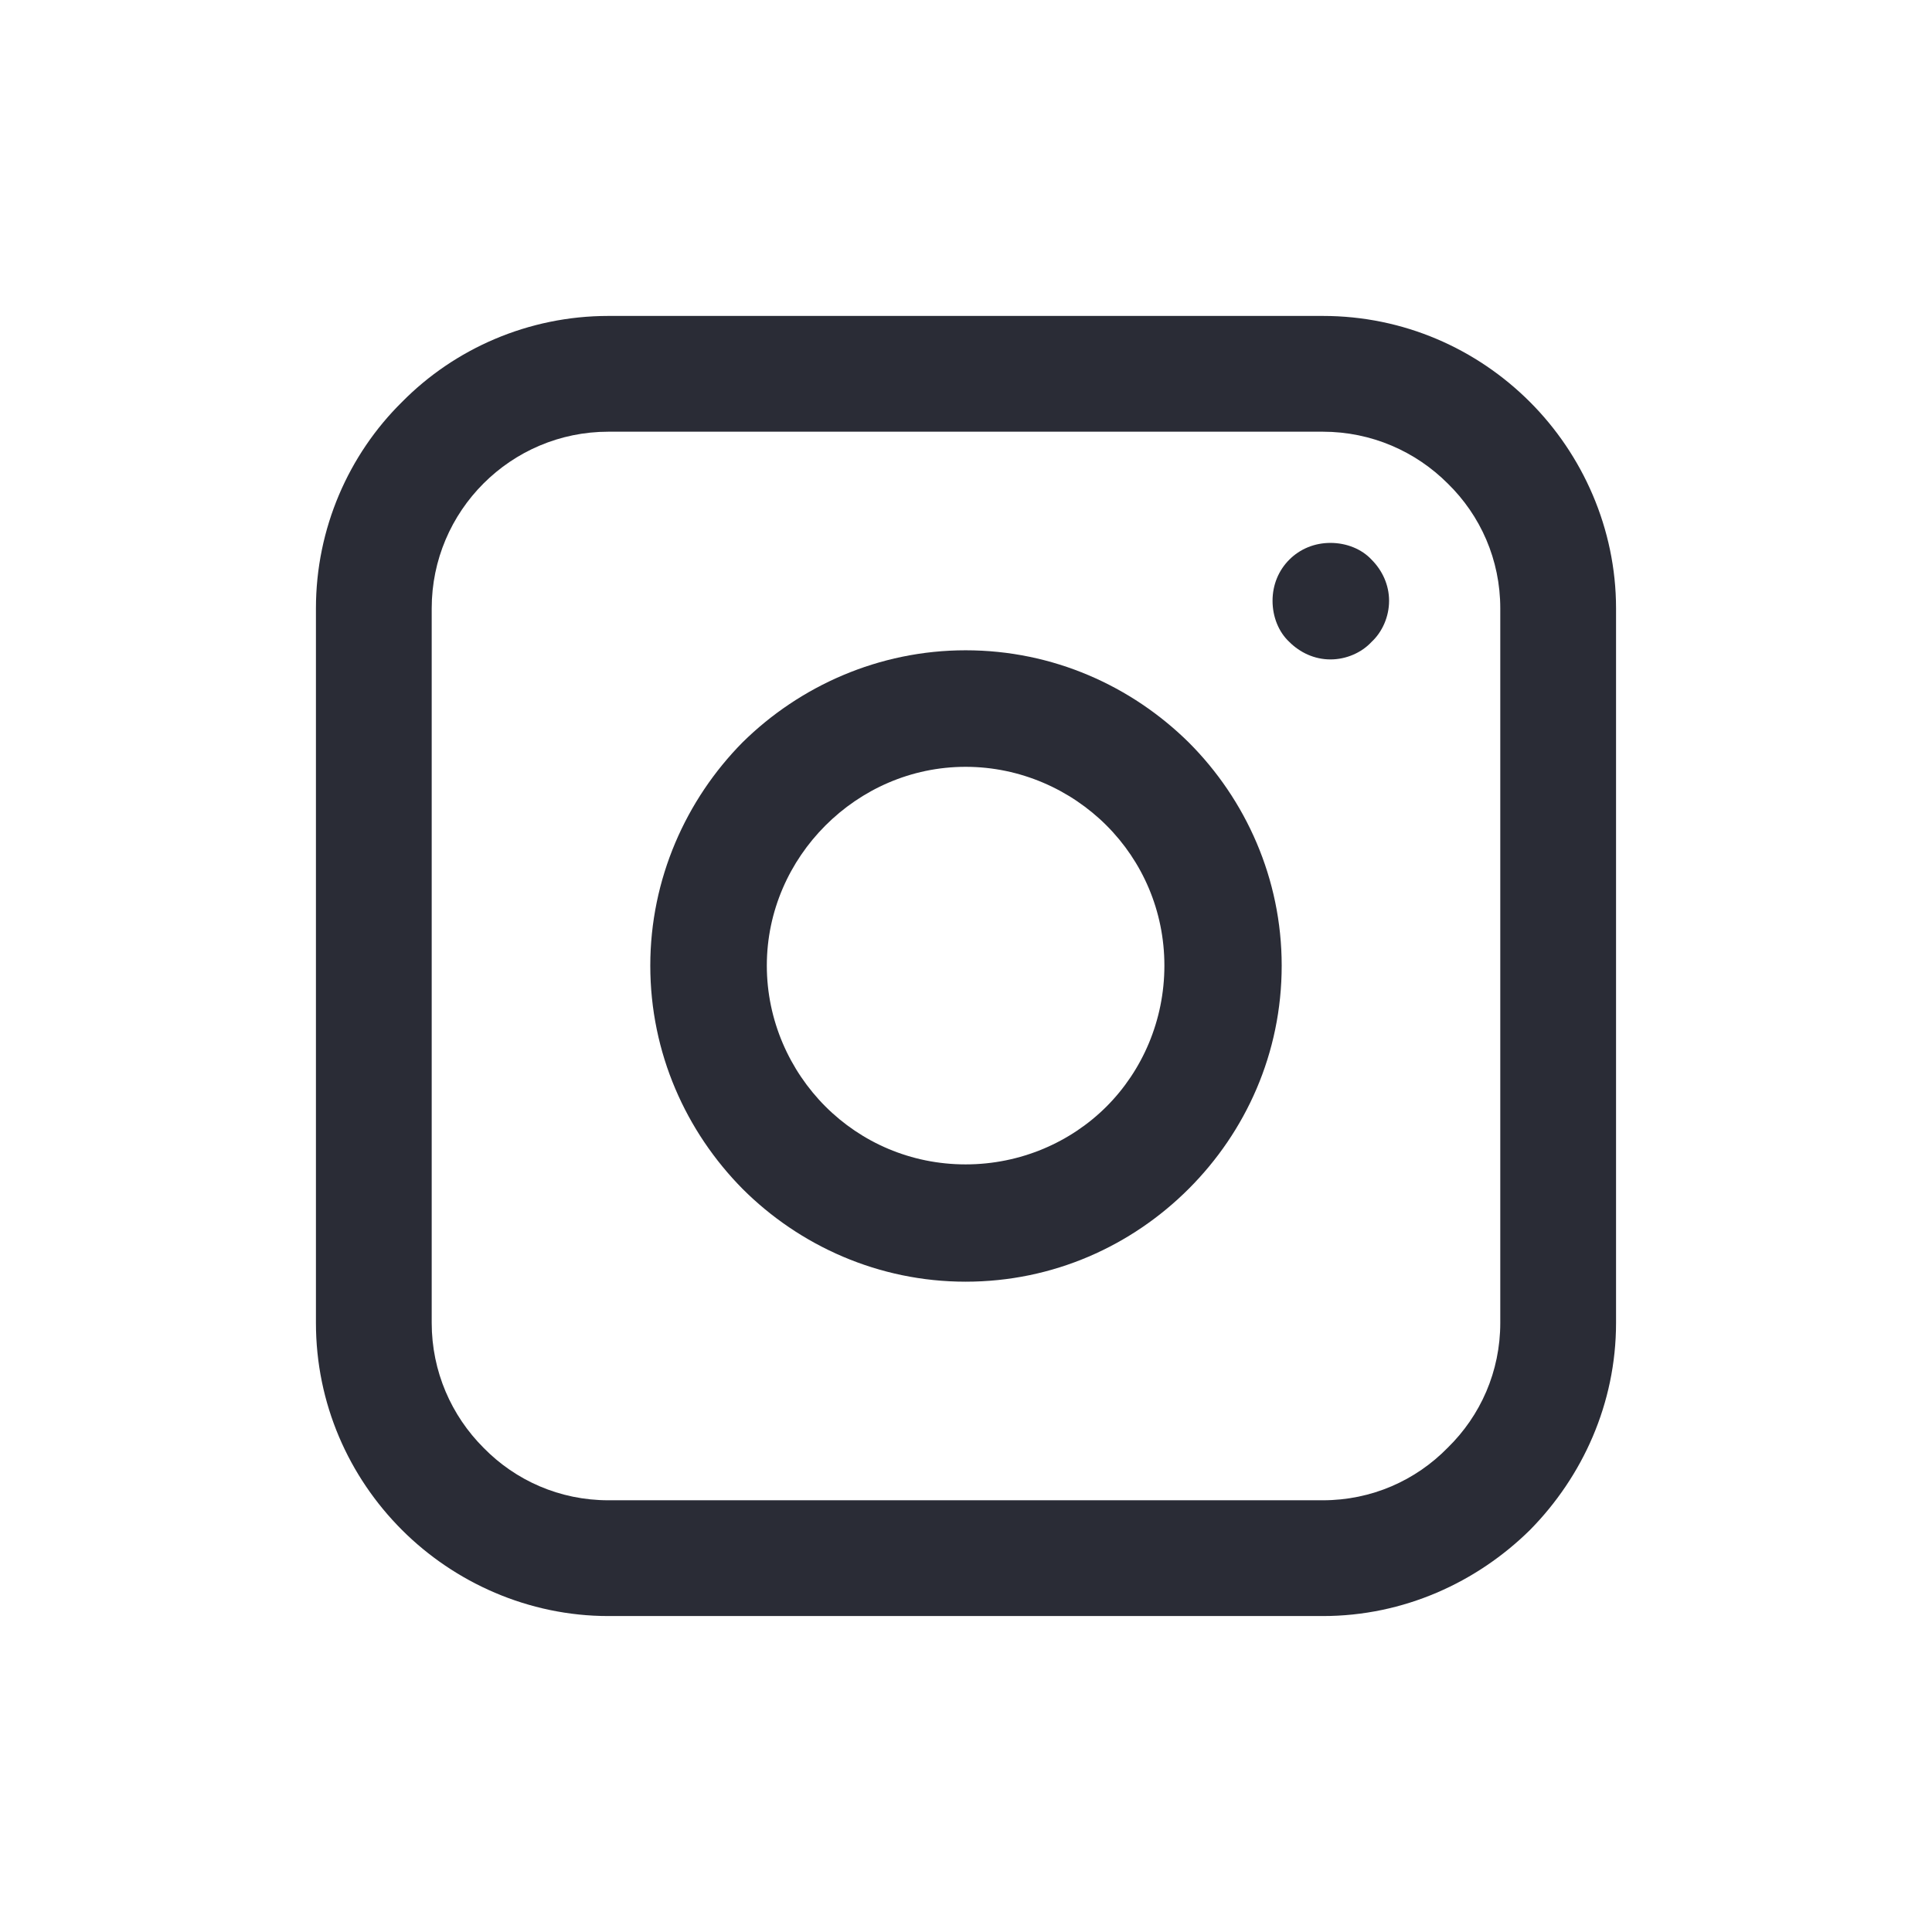
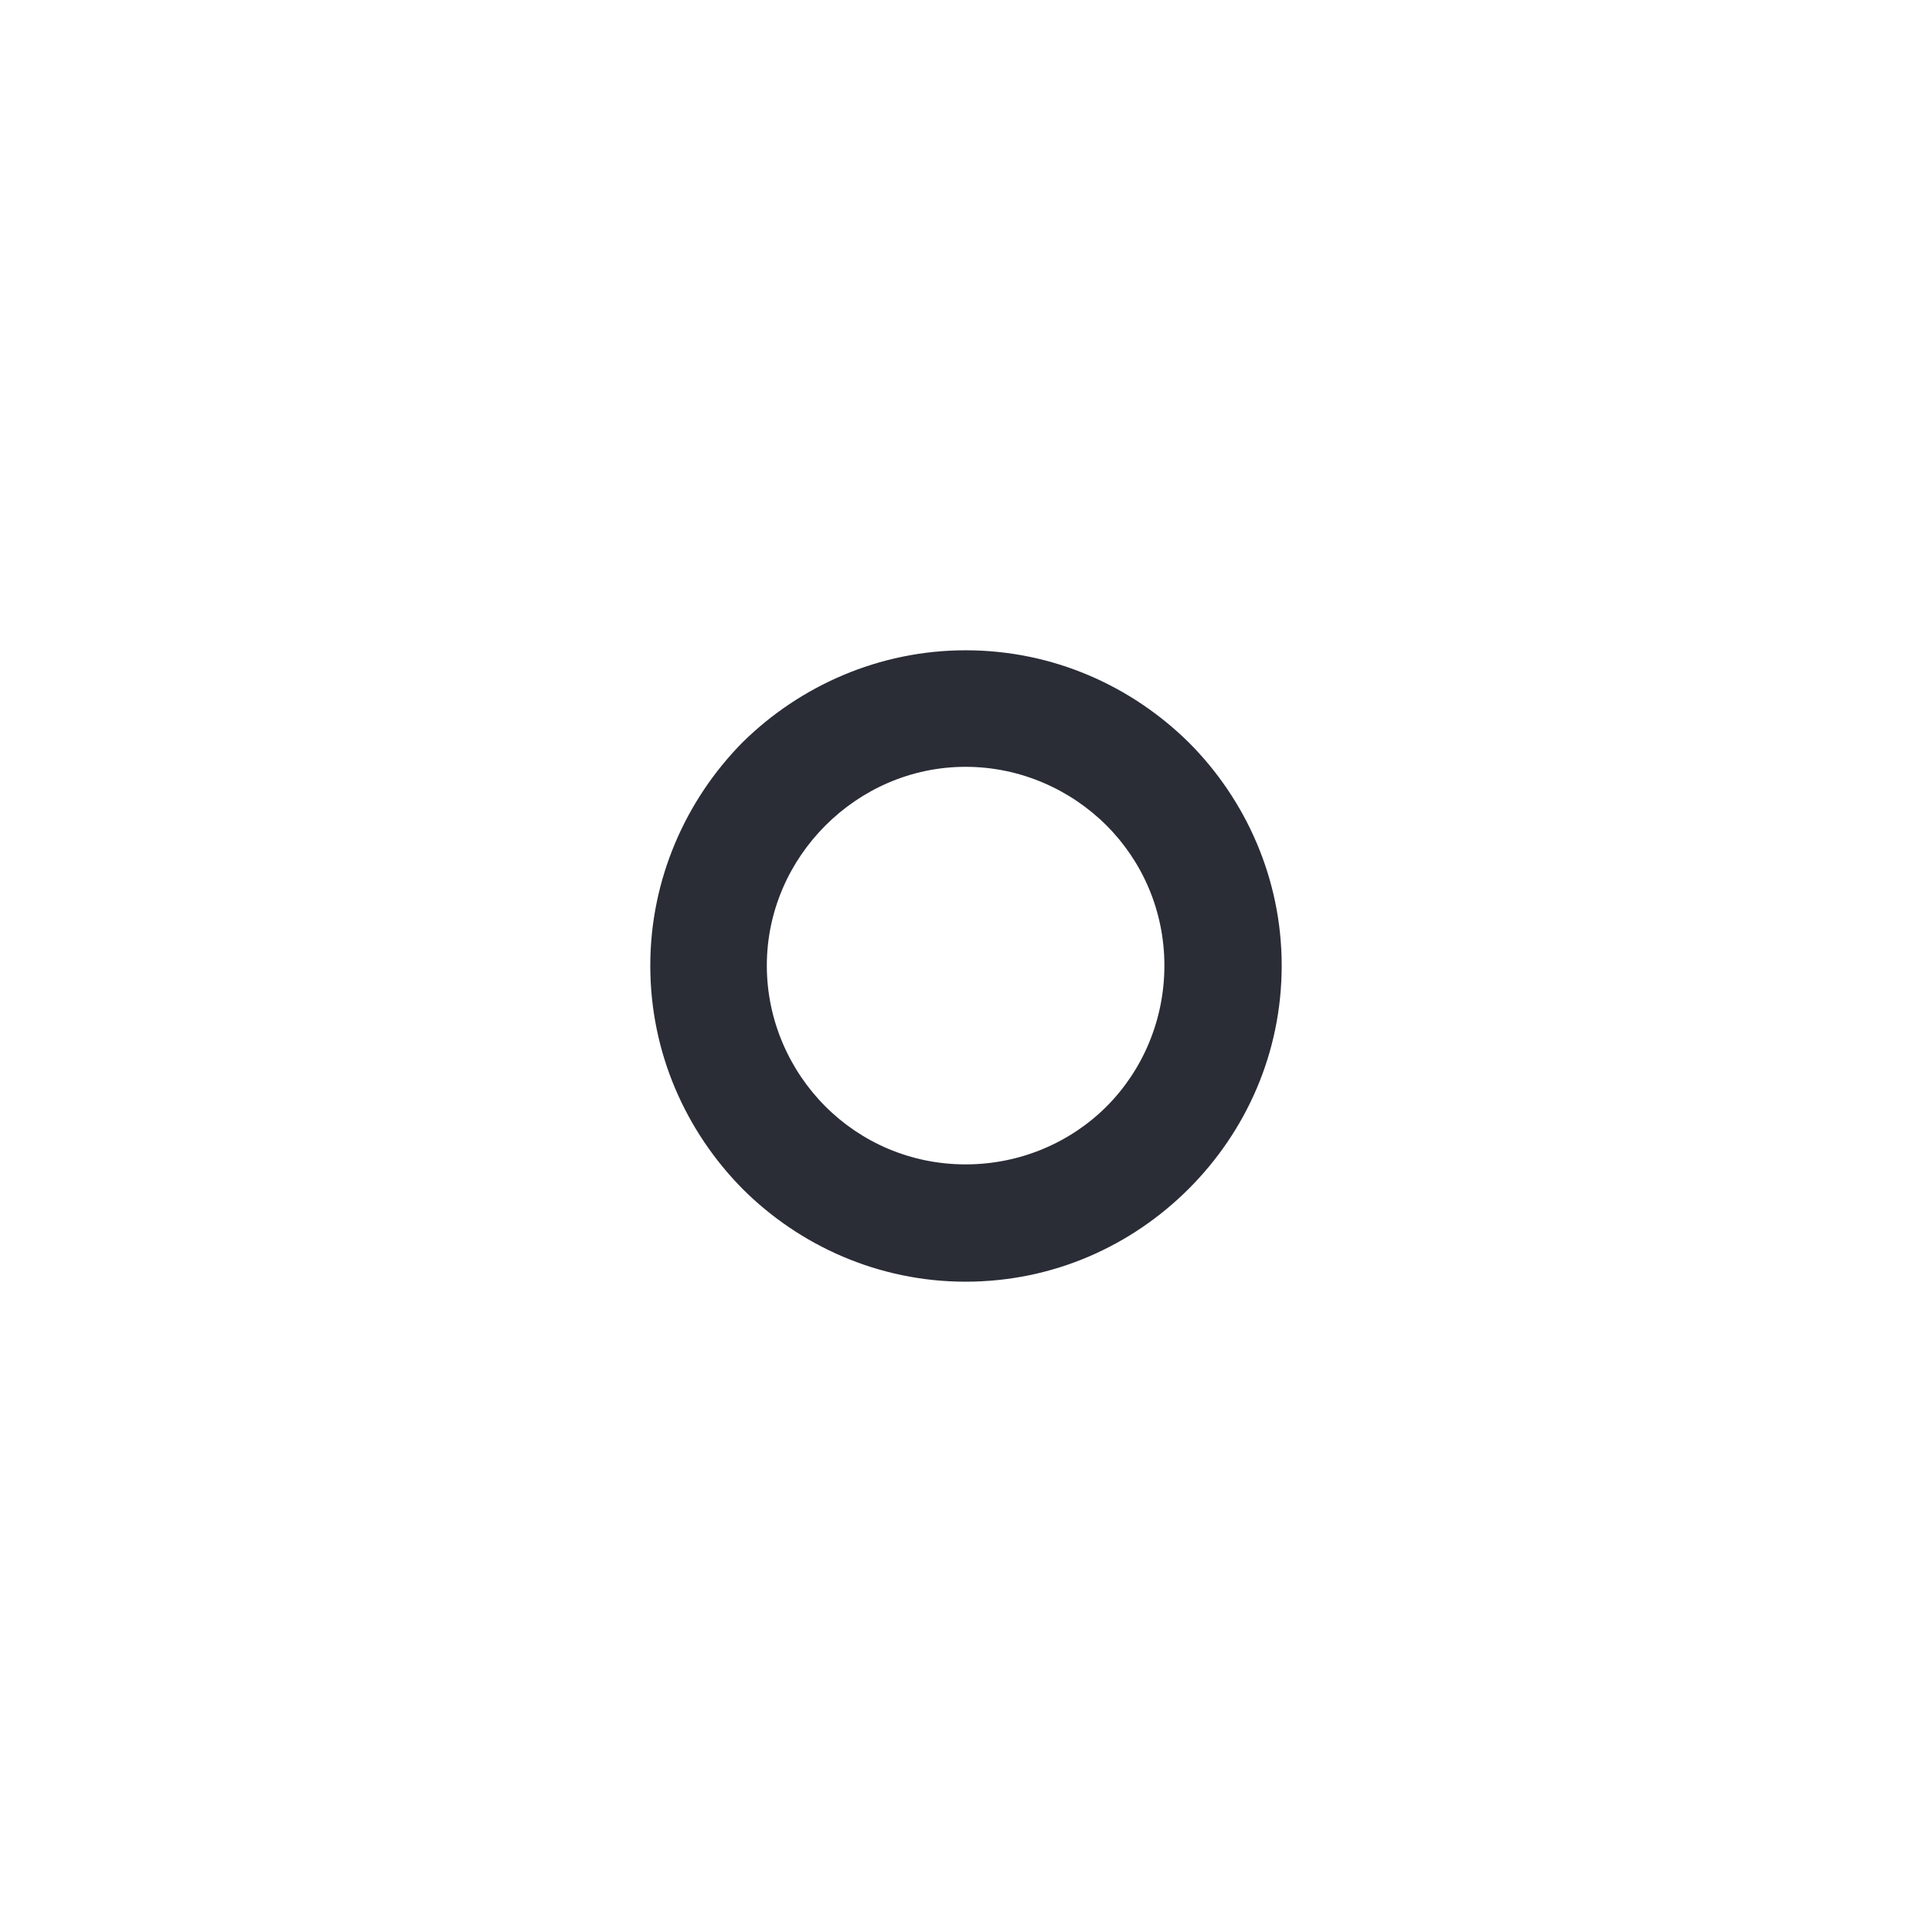
<svg xmlns="http://www.w3.org/2000/svg" width="1000" zoomAndPan="magnify" viewBox="0 0 750 750" height="1000" preserveAspectRatio="xMidYMid meet" version="1.2">
  <defs>
    <clipPath id="3cb063fa58">
-       <path d="M 122.645 122.645 L 627.395 122.645 L 627.395 627.395 L 122.645 627.395 Z M 122.645 122.645 " />
-     </clipPath>
+       </clipPath>
  </defs>
  <g id="28bf86fbd9">
    <g clip-rule="nonzero" clip-path="url(#3cb063fa58)">
-       <path style=" stroke:none;fill-rule:nonzero;fill:#2a2c36;fill-opacity:1;" d="M 236.18 122.645 L 513.516 122.645 C 544.855 122.645 573.238 135.355 593.938 156.055 C 614.336 176.453 627.348 205.133 627.348 236.18 L 627.348 513.516 C 627.348 544.855 614.336 573.238 593.938 593.938 C 573.238 614.336 544.855 627.348 513.516 627.348 L 236.18 627.348 C 205.133 627.348 176.453 614.336 156.055 593.938 C 135.355 573.238 122.645 544.855 122.645 513.516 L 122.645 236.18 C 122.645 205.133 135.355 176.453 156.055 156.055 C 176.453 135.355 205.133 122.645 236.18 122.645 Z M 513.516 167.586 L 236.18 167.586 C 217.258 167.586 200.109 175.273 187.691 187.691 C 175.273 200.109 167.586 217.258 167.586 236.18 L 167.586 513.516 C 167.586 532.438 175.273 549.586 187.691 562.004 C 200.109 574.719 217.258 582.406 236.18 582.406 L 513.516 582.406 C 532.438 582.406 549.586 574.719 562.004 562.004 C 574.719 549.586 582.406 532.438 582.406 513.516 L 582.406 236.18 C 582.406 217.258 574.719 200.109 562.004 187.691 C 549.586 175.273 532.438 167.586 513.516 167.586 Z M 513.516 167.586 " />
-     </g>
-     <path style=" stroke:none;fill-rule:nonzero;fill:#2a2c36;fill-opacity:1;" d="M 516.473 210.754 C 522.68 210.754 528.594 213.117 532.438 217.258 C 536.578 221.395 539.238 227.016 539.238 233.223 C 539.238 239.434 536.578 245.344 532.438 249.188 C 528.594 253.328 522.68 255.988 516.473 255.988 C 510.262 255.988 504.645 253.328 500.504 249.188 C 496.367 245.344 494 239.434 494 233.223 C 494 227.016 496.367 221.395 500.504 217.258 C 504.645 213.117 510.262 210.754 516.473 210.754 Z M 516.473 210.754 " />
+       </g>
    <path style=" stroke:none;fill-rule:nonzero;fill:#2a2c36;fill-opacity:1;" d="M 374.848 252.441 C 408.848 252.441 439.301 266.336 461.477 288.219 C 483.652 310.391 497.551 341.141 497.551 374.848 C 497.551 408.848 483.652 439.301 461.477 461.477 C 439.301 483.652 408.848 497.551 374.848 497.551 C 341.141 497.551 310.391 483.652 288.219 461.477 C 266.336 439.301 252.441 408.848 252.441 374.848 C 252.441 341.141 266.336 310.391 288.219 288.219 C 310.391 266.336 341.141 252.441 374.848 252.441 Z M 429.547 320.445 C 415.648 306.547 396.137 297.68 374.848 297.68 C 353.559 297.68 334.34 306.547 320.445 320.445 C 306.547 334.34 297.68 353.559 297.68 374.848 C 297.68 396.137 306.547 415.648 320.445 429.547 C 334.34 443.441 353.559 452.016 374.848 452.016 C 396.137 452.016 415.648 443.441 429.547 429.547 C 443.441 415.648 452.016 396.137 452.016 374.848 C 452.016 353.559 443.441 334.34 429.547 320.445 Z M 429.547 320.445 " />
  </g>
</svg>